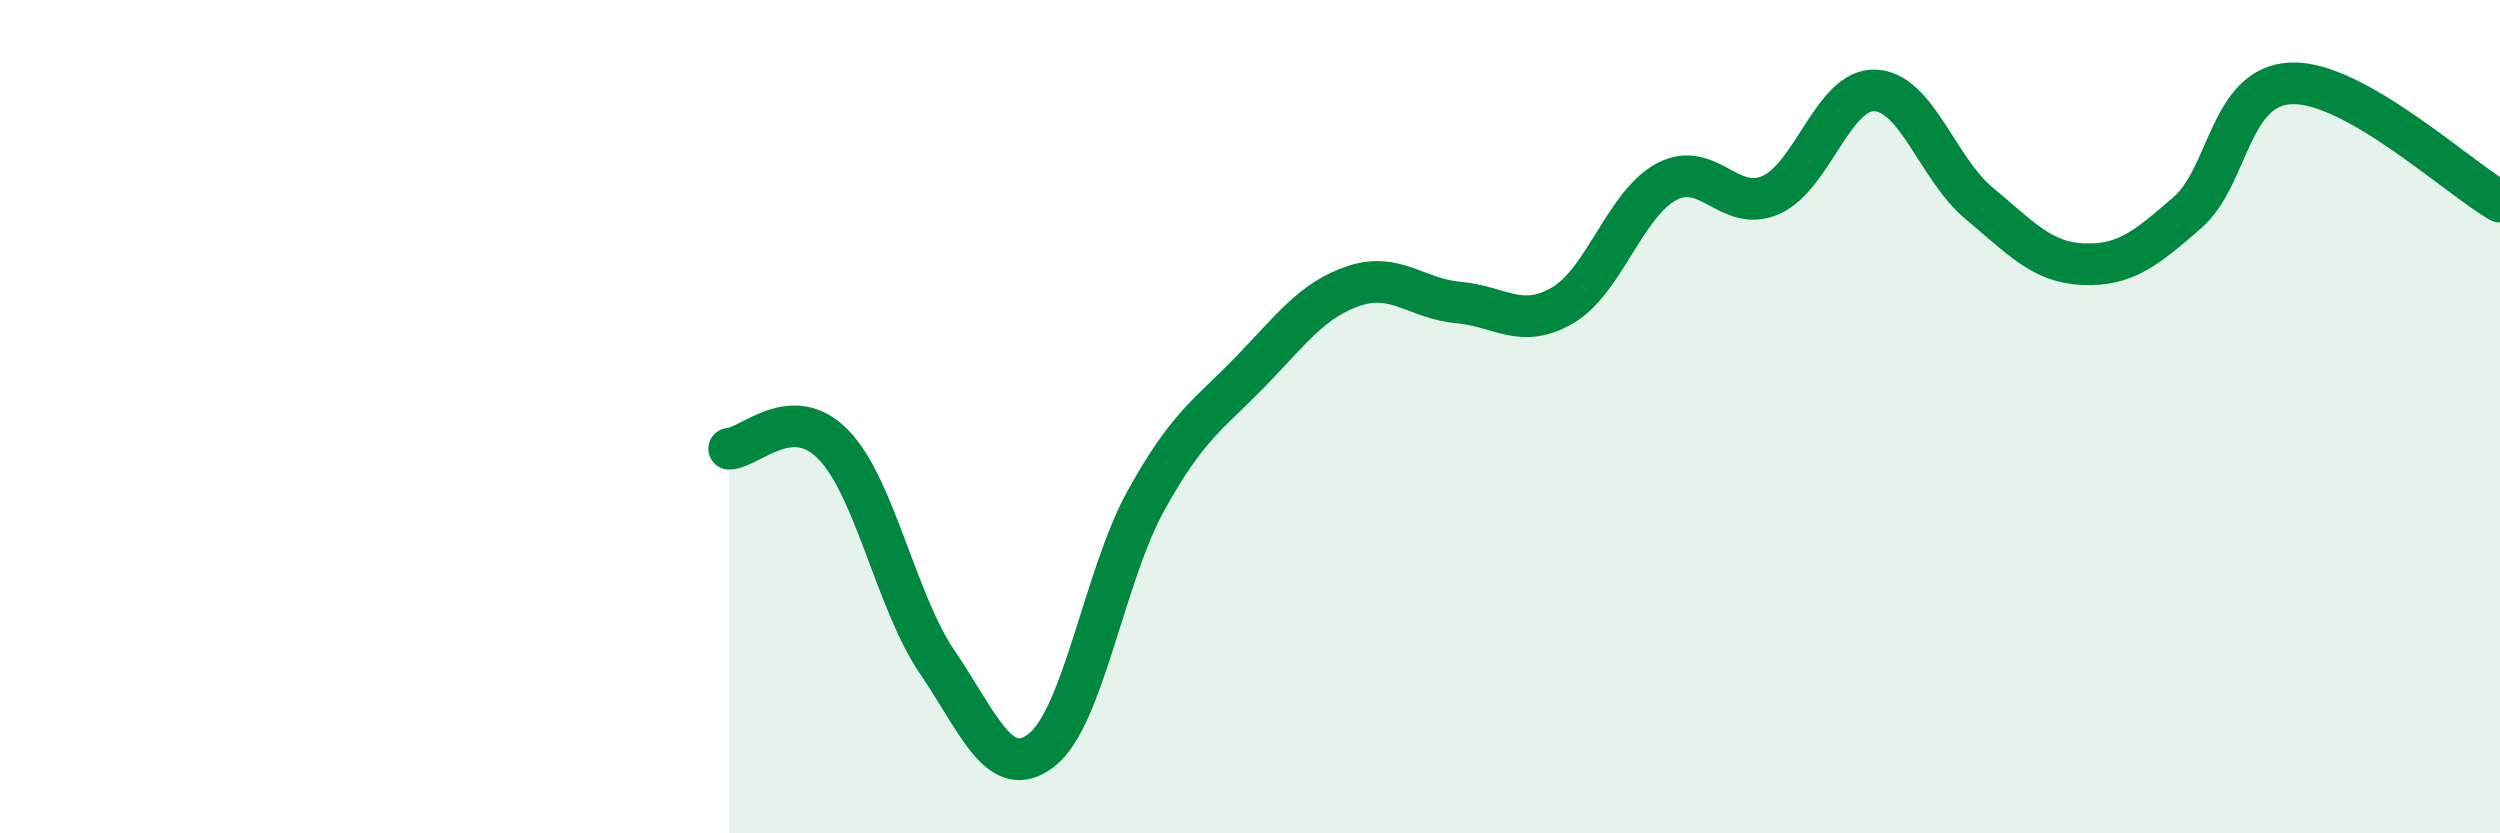
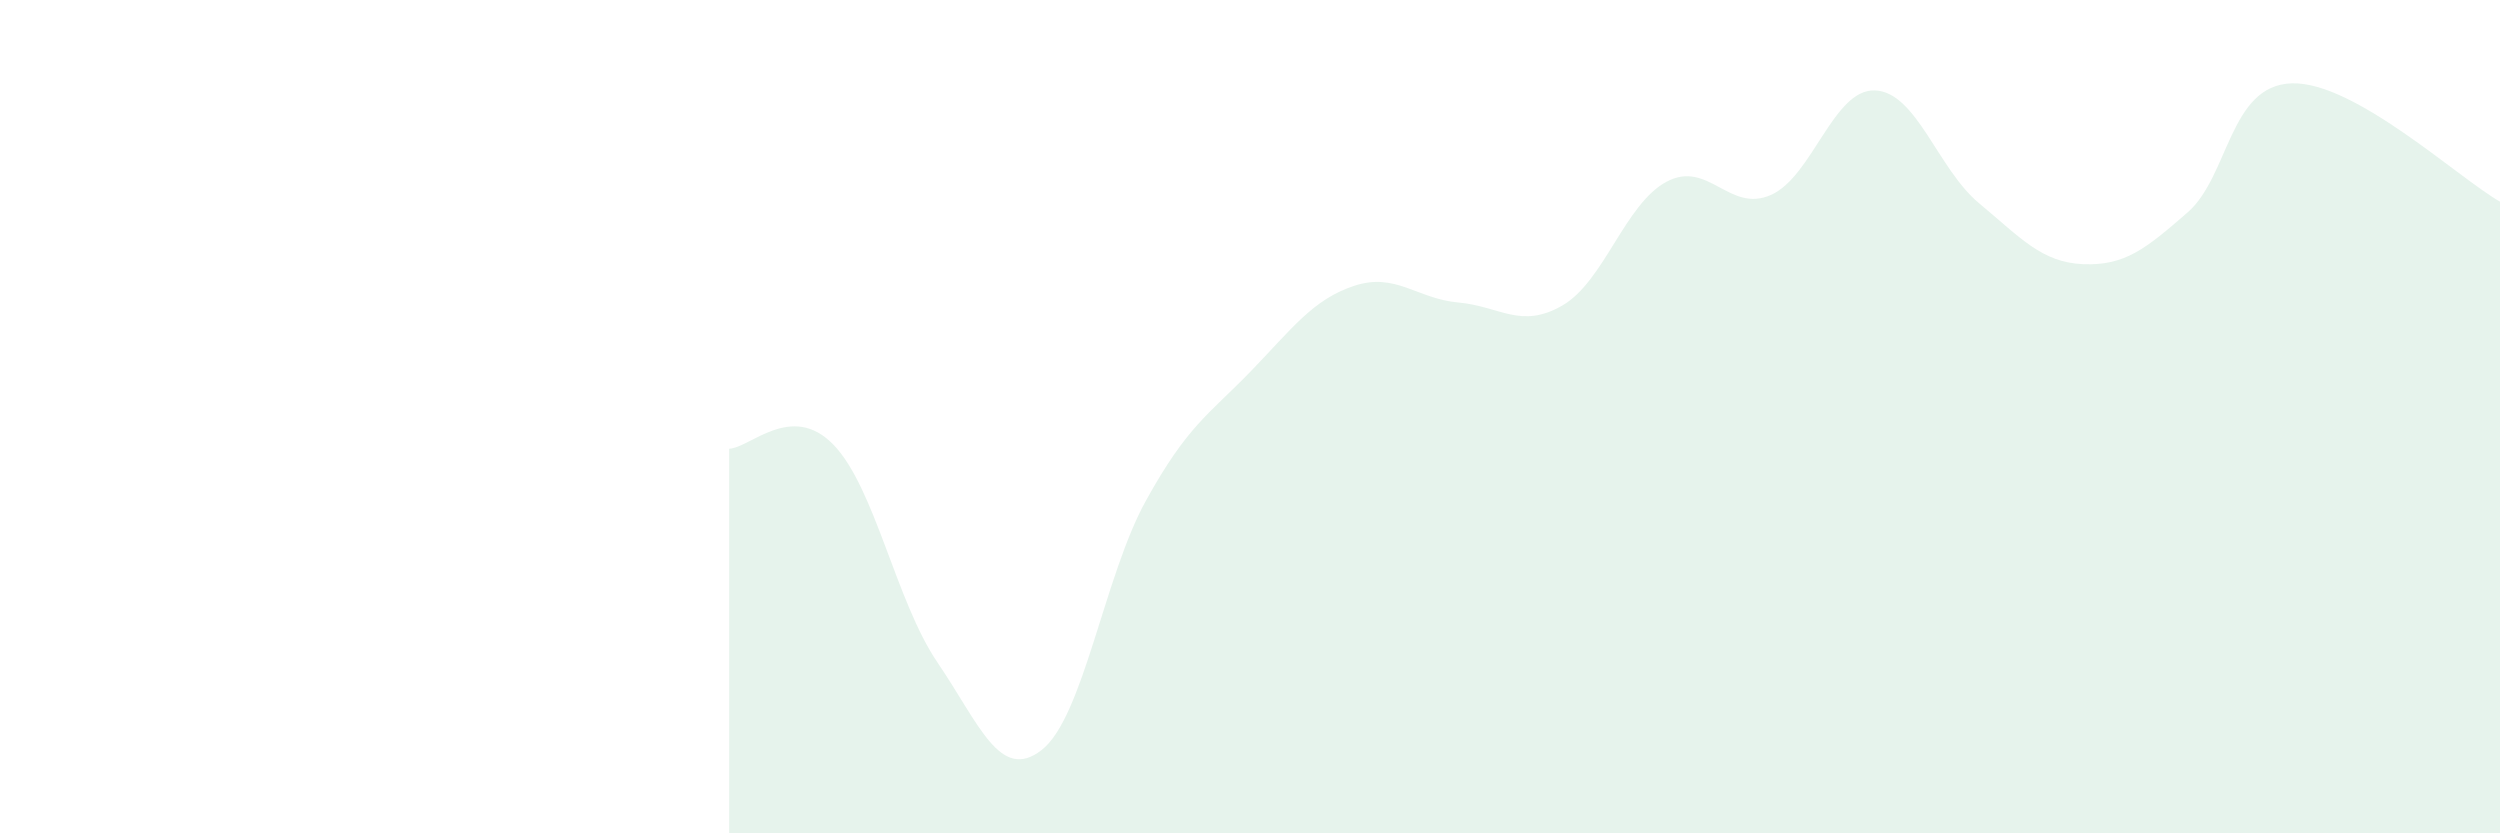
<svg xmlns="http://www.w3.org/2000/svg" width="60" height="20" viewBox="0 0 60 20">
  <path d="M 17.5,10.77 C 18,10.75 19,9.64 20,10.67 C 21,11.7 21.5,14.43 22.5,15.9 C 23.5,17.37 24,18.78 25,18 C 26,17.22 26.5,13.83 27.5,12.02 C 28.5,10.21 29,9.96 30,8.93 C 31,7.9 31.5,7.19 32.5,6.86 C 33.5,6.53 34,7.17 35,7.26 C 36,7.35 36.5,7.91 37.5,7.33 C 38.5,6.75 39,4.89 40,4.36 C 41,3.83 41.5,5.12 42.5,4.68 C 43.5,4.24 44,2.13 45,2.17 C 46,2.21 46.5,4.05 47.5,4.88 C 48.5,5.71 49,6.3 50,6.34 C 51,6.38 51.5,5.97 52.5,5.1 C 53.5,4.23 53.5,2.05 55,2 C 56.5,1.95 59,4.27 60,4.84L60 20L17.5 20Z" fill="#008740" opacity="0.1" stroke-linecap="round" stroke-linejoin="round" />
-   <path d="M 17.5,10.77 C 18,10.75 19,9.64 20,10.67 C 21,11.7 21.5,14.43 22.5,15.9 C 23.5,17.37 24,18.78 25,18 C 26,17.22 26.5,13.83 27.5,12.02 C 28.5,10.21 29,9.96 30,8.93 C 31,7.9 31.5,7.19 32.5,6.86 C 33.5,6.53 34,7.17 35,7.26 C 36,7.35 36.5,7.91 37.5,7.33 C 38.5,6.75 39,4.89 40,4.36 C 41,3.83 41.5,5.12 42.5,4.68 C 43.5,4.24 44,2.13 45,2.17 C 46,2.21 46.5,4.05 47.5,4.88 C 48.5,5.71 49,6.3 50,6.34 C 51,6.38 51.5,5.97 52.5,5.1 C 53.5,4.23 53.5,2.05 55,2 C 56.5,1.95 59,4.27 60,4.84" stroke="#008740" stroke-width="1" fill="none" stroke-linecap="round" stroke-linejoin="round" />
</svg>